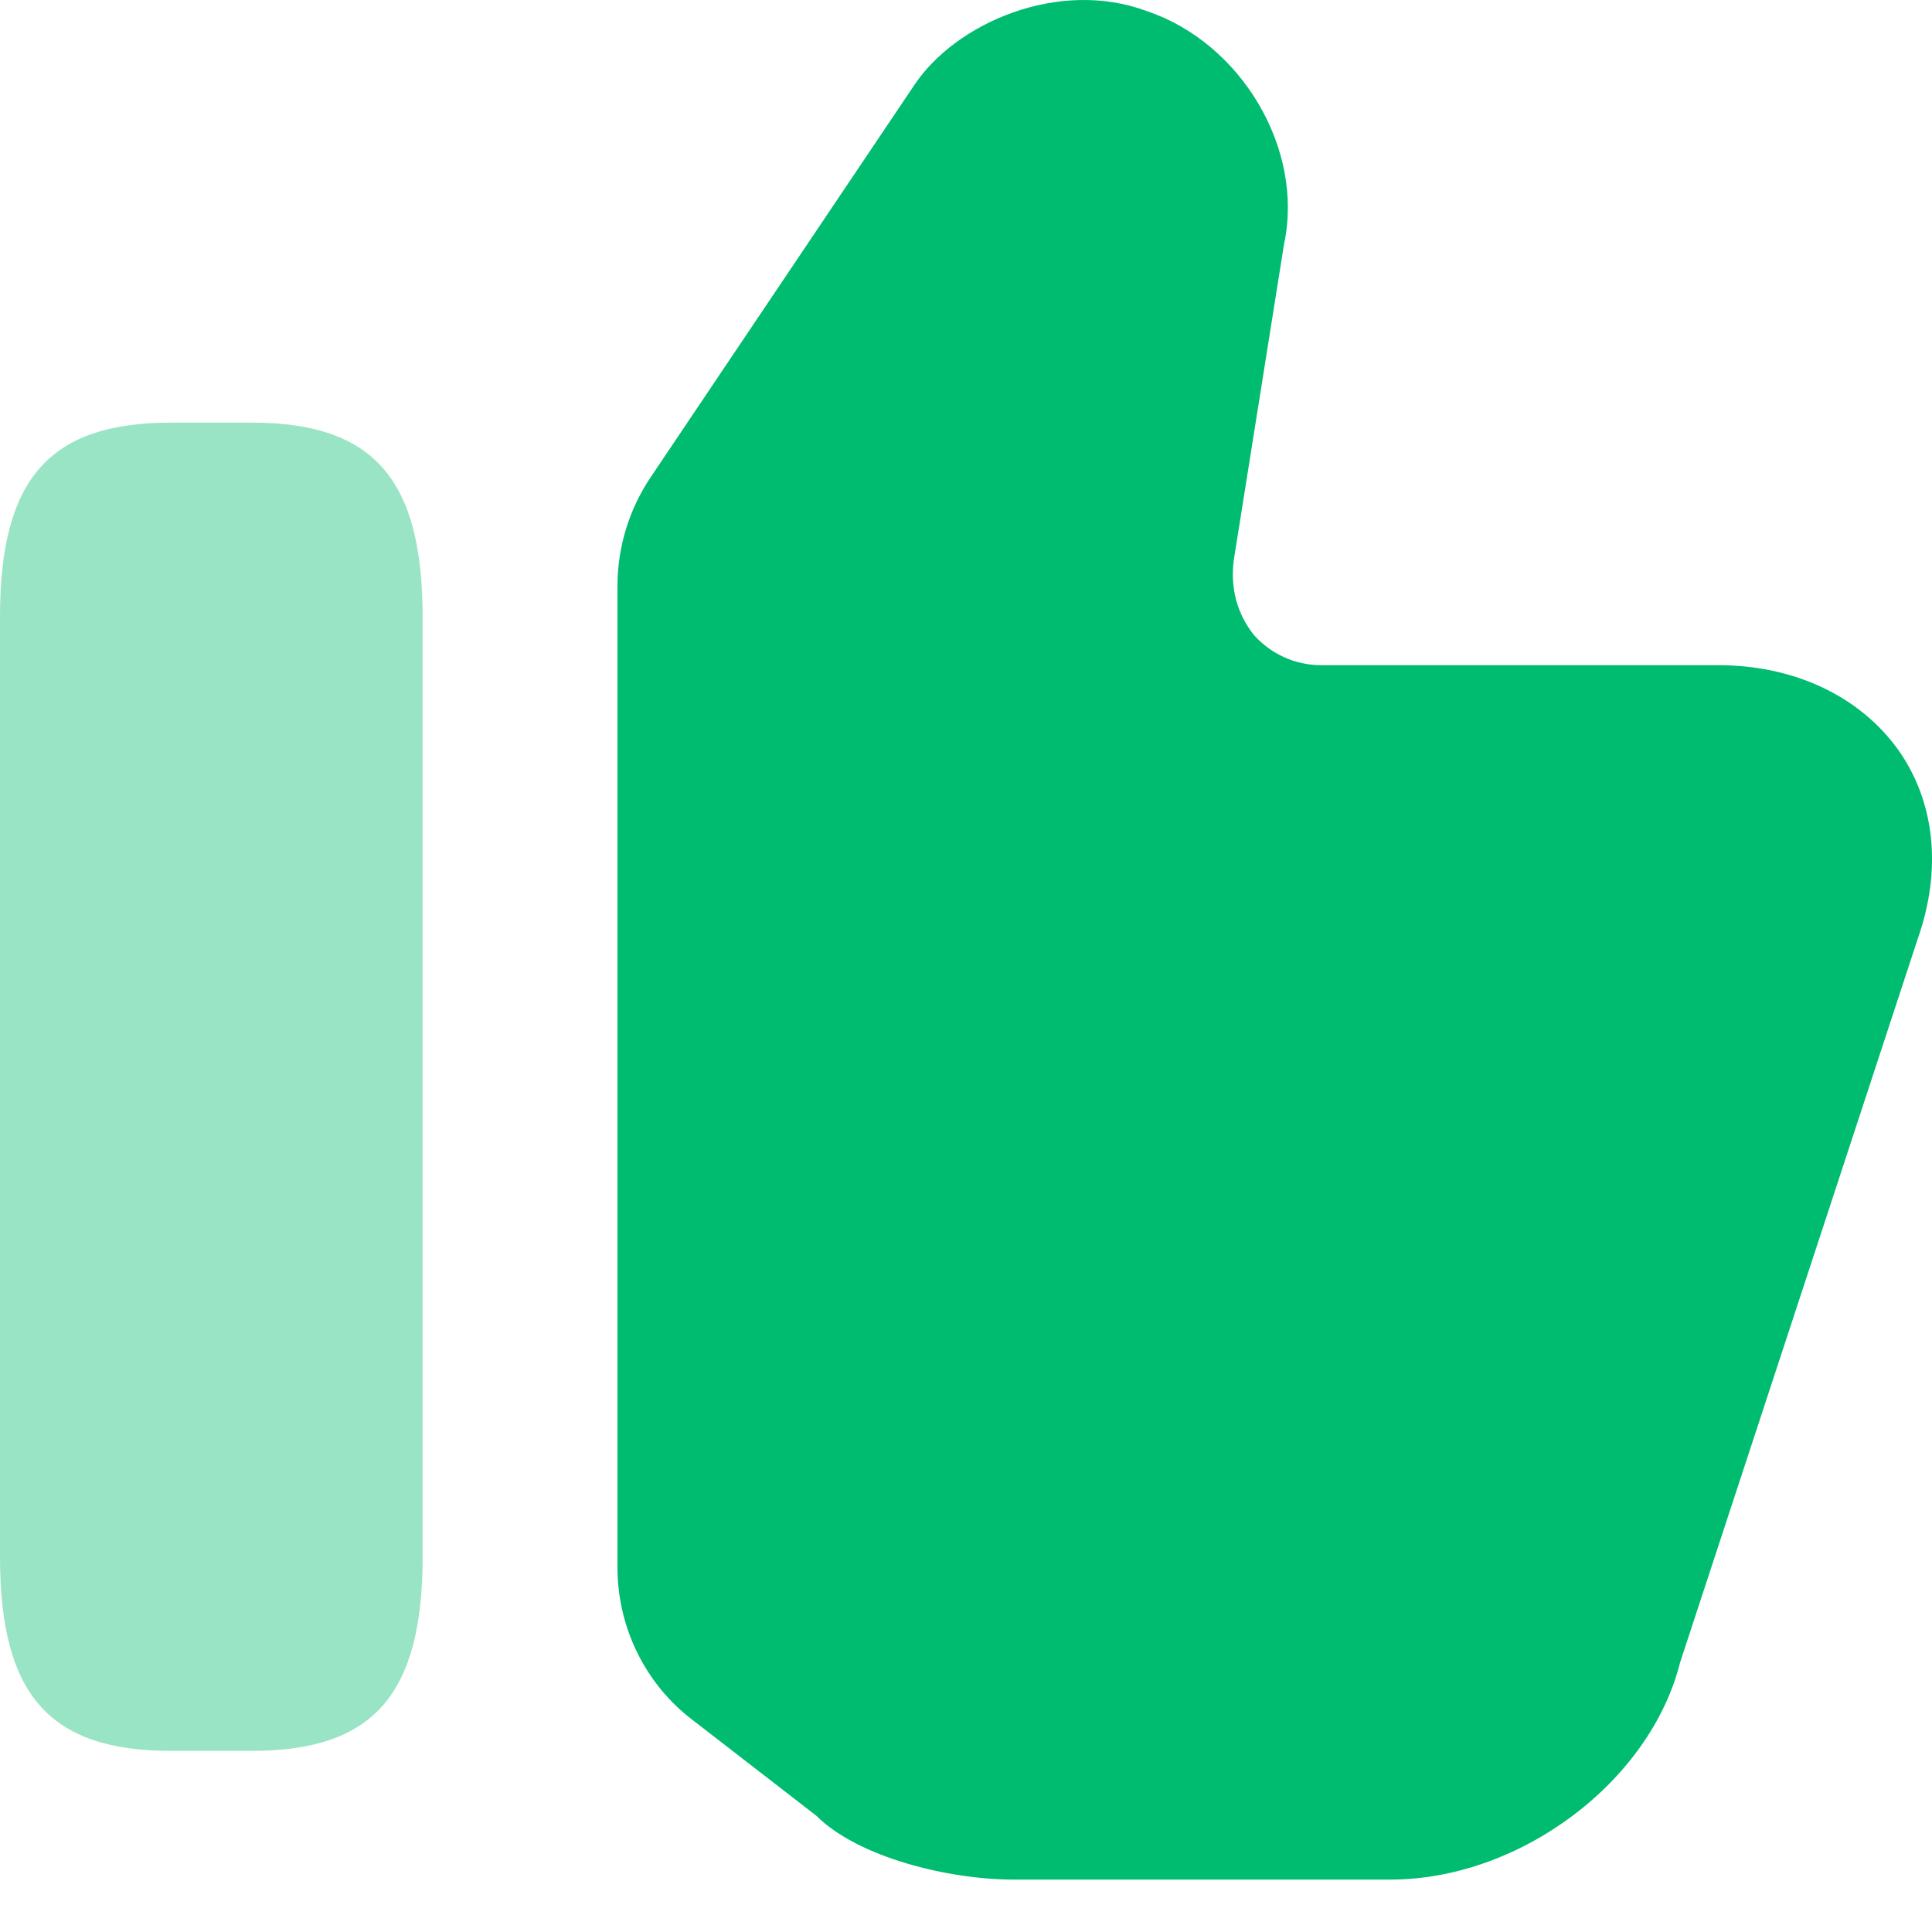
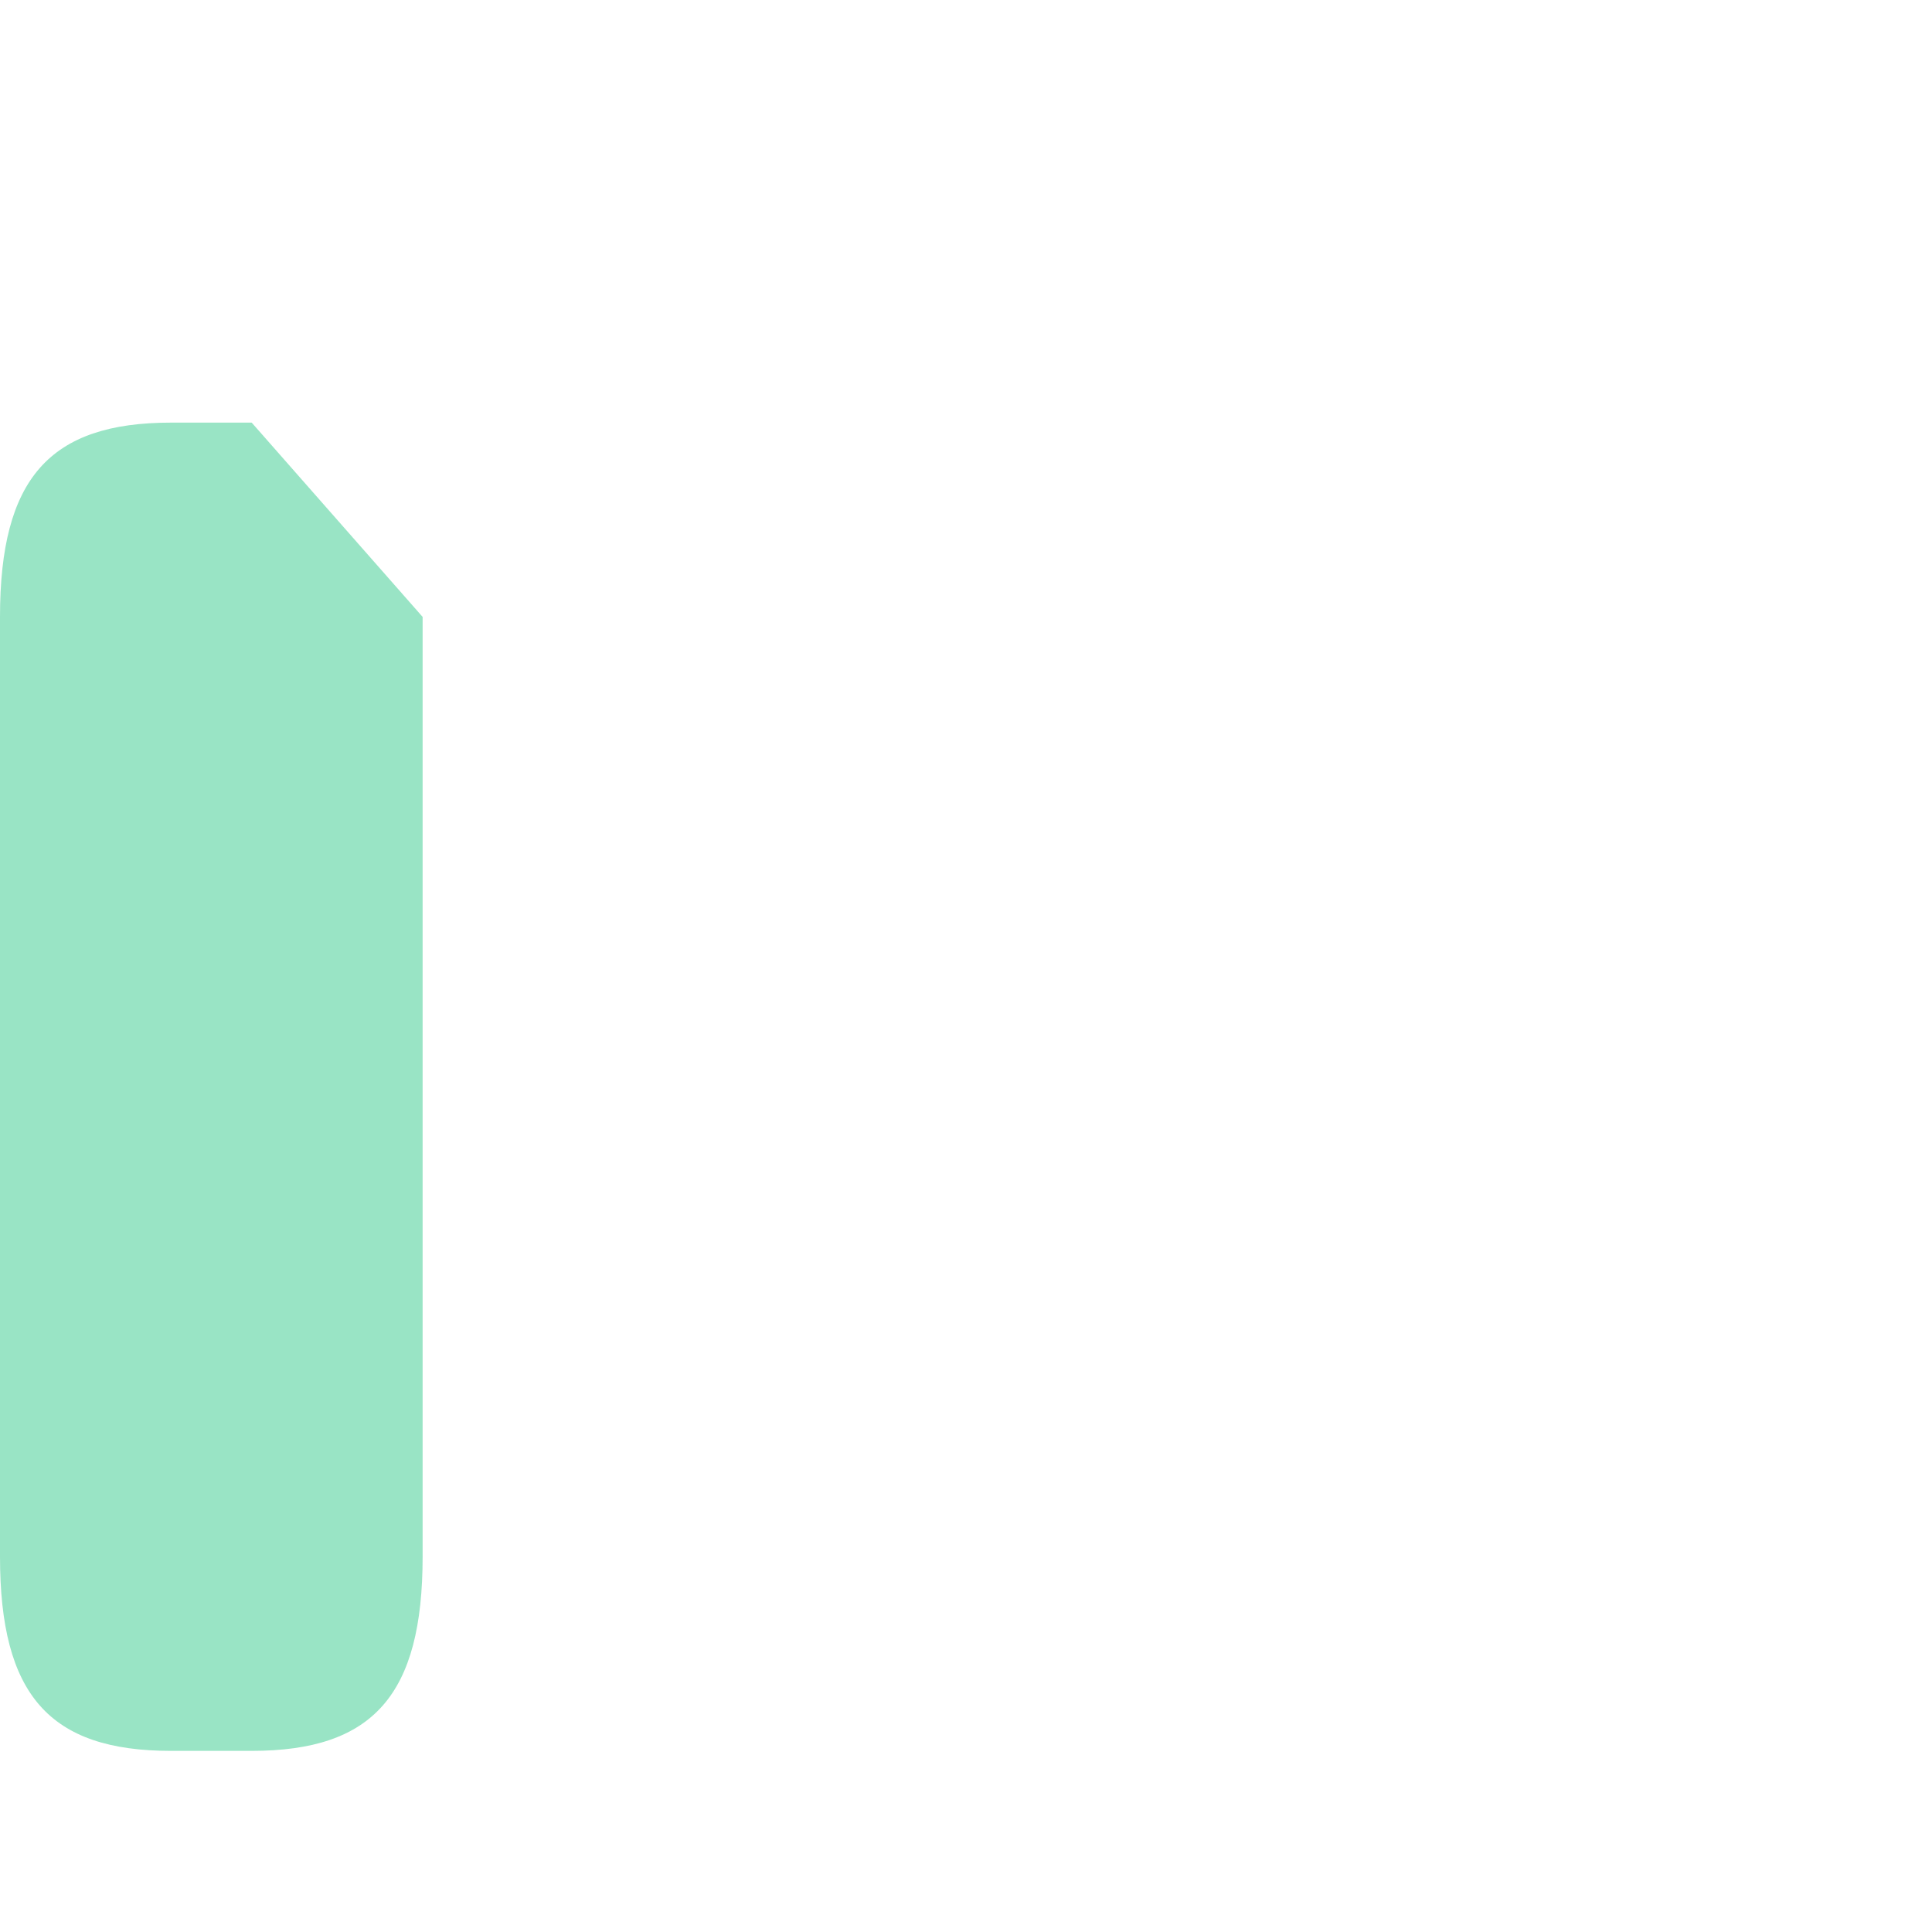
<svg xmlns="http://www.w3.org/2000/svg" width="32" height="32" viewBox="0 0 32 32" fill="none">
-   <path d="M10.227 25.963V9.705C10.227 9.065 10.419 8.441 10.771 7.913L15.139 1.416C15.827 0.376 17.539 -0.36 18.996 0.184C20.564 0.712 21.604 2.472 21.268 4.041L20.436 9.273C20.372 9.753 20.5 10.185 20.772 10.521C21.044 10.825 21.444 11.017 21.876 11.017H28.453C29.717 11.017 30.805 11.53 31.445 12.426C32.053 13.29 32.165 14.41 31.765 15.546L27.829 27.531C27.332 29.515 25.172 31.132 23.028 31.132H16.787C15.715 31.132 14.211 30.764 13.523 30.076L11.475 28.491C10.691 27.899 10.227 26.955 10.227 25.963Z" fill="#00BC70" />
-   <path d="M4.169 7H2.831C0.818 7 0 7.928 0 10.218V25.782C0 28.072 0.818 29 2.831 29H4.169C6.182 29 7 28.072 7 25.782V10.218C7 7.928 6.182 7 4.169 7Z" fill="#00BC70" fill-opacity="0.4" />
+   <path d="M4.169 7H2.831C0.818 7 0 7.928 0 10.218V25.782C0 28.072 0.818 29 2.831 29H4.169C6.182 29 7 28.072 7 25.782V10.218Z" fill="#00BC70" fill-opacity="0.4" />
</svg>